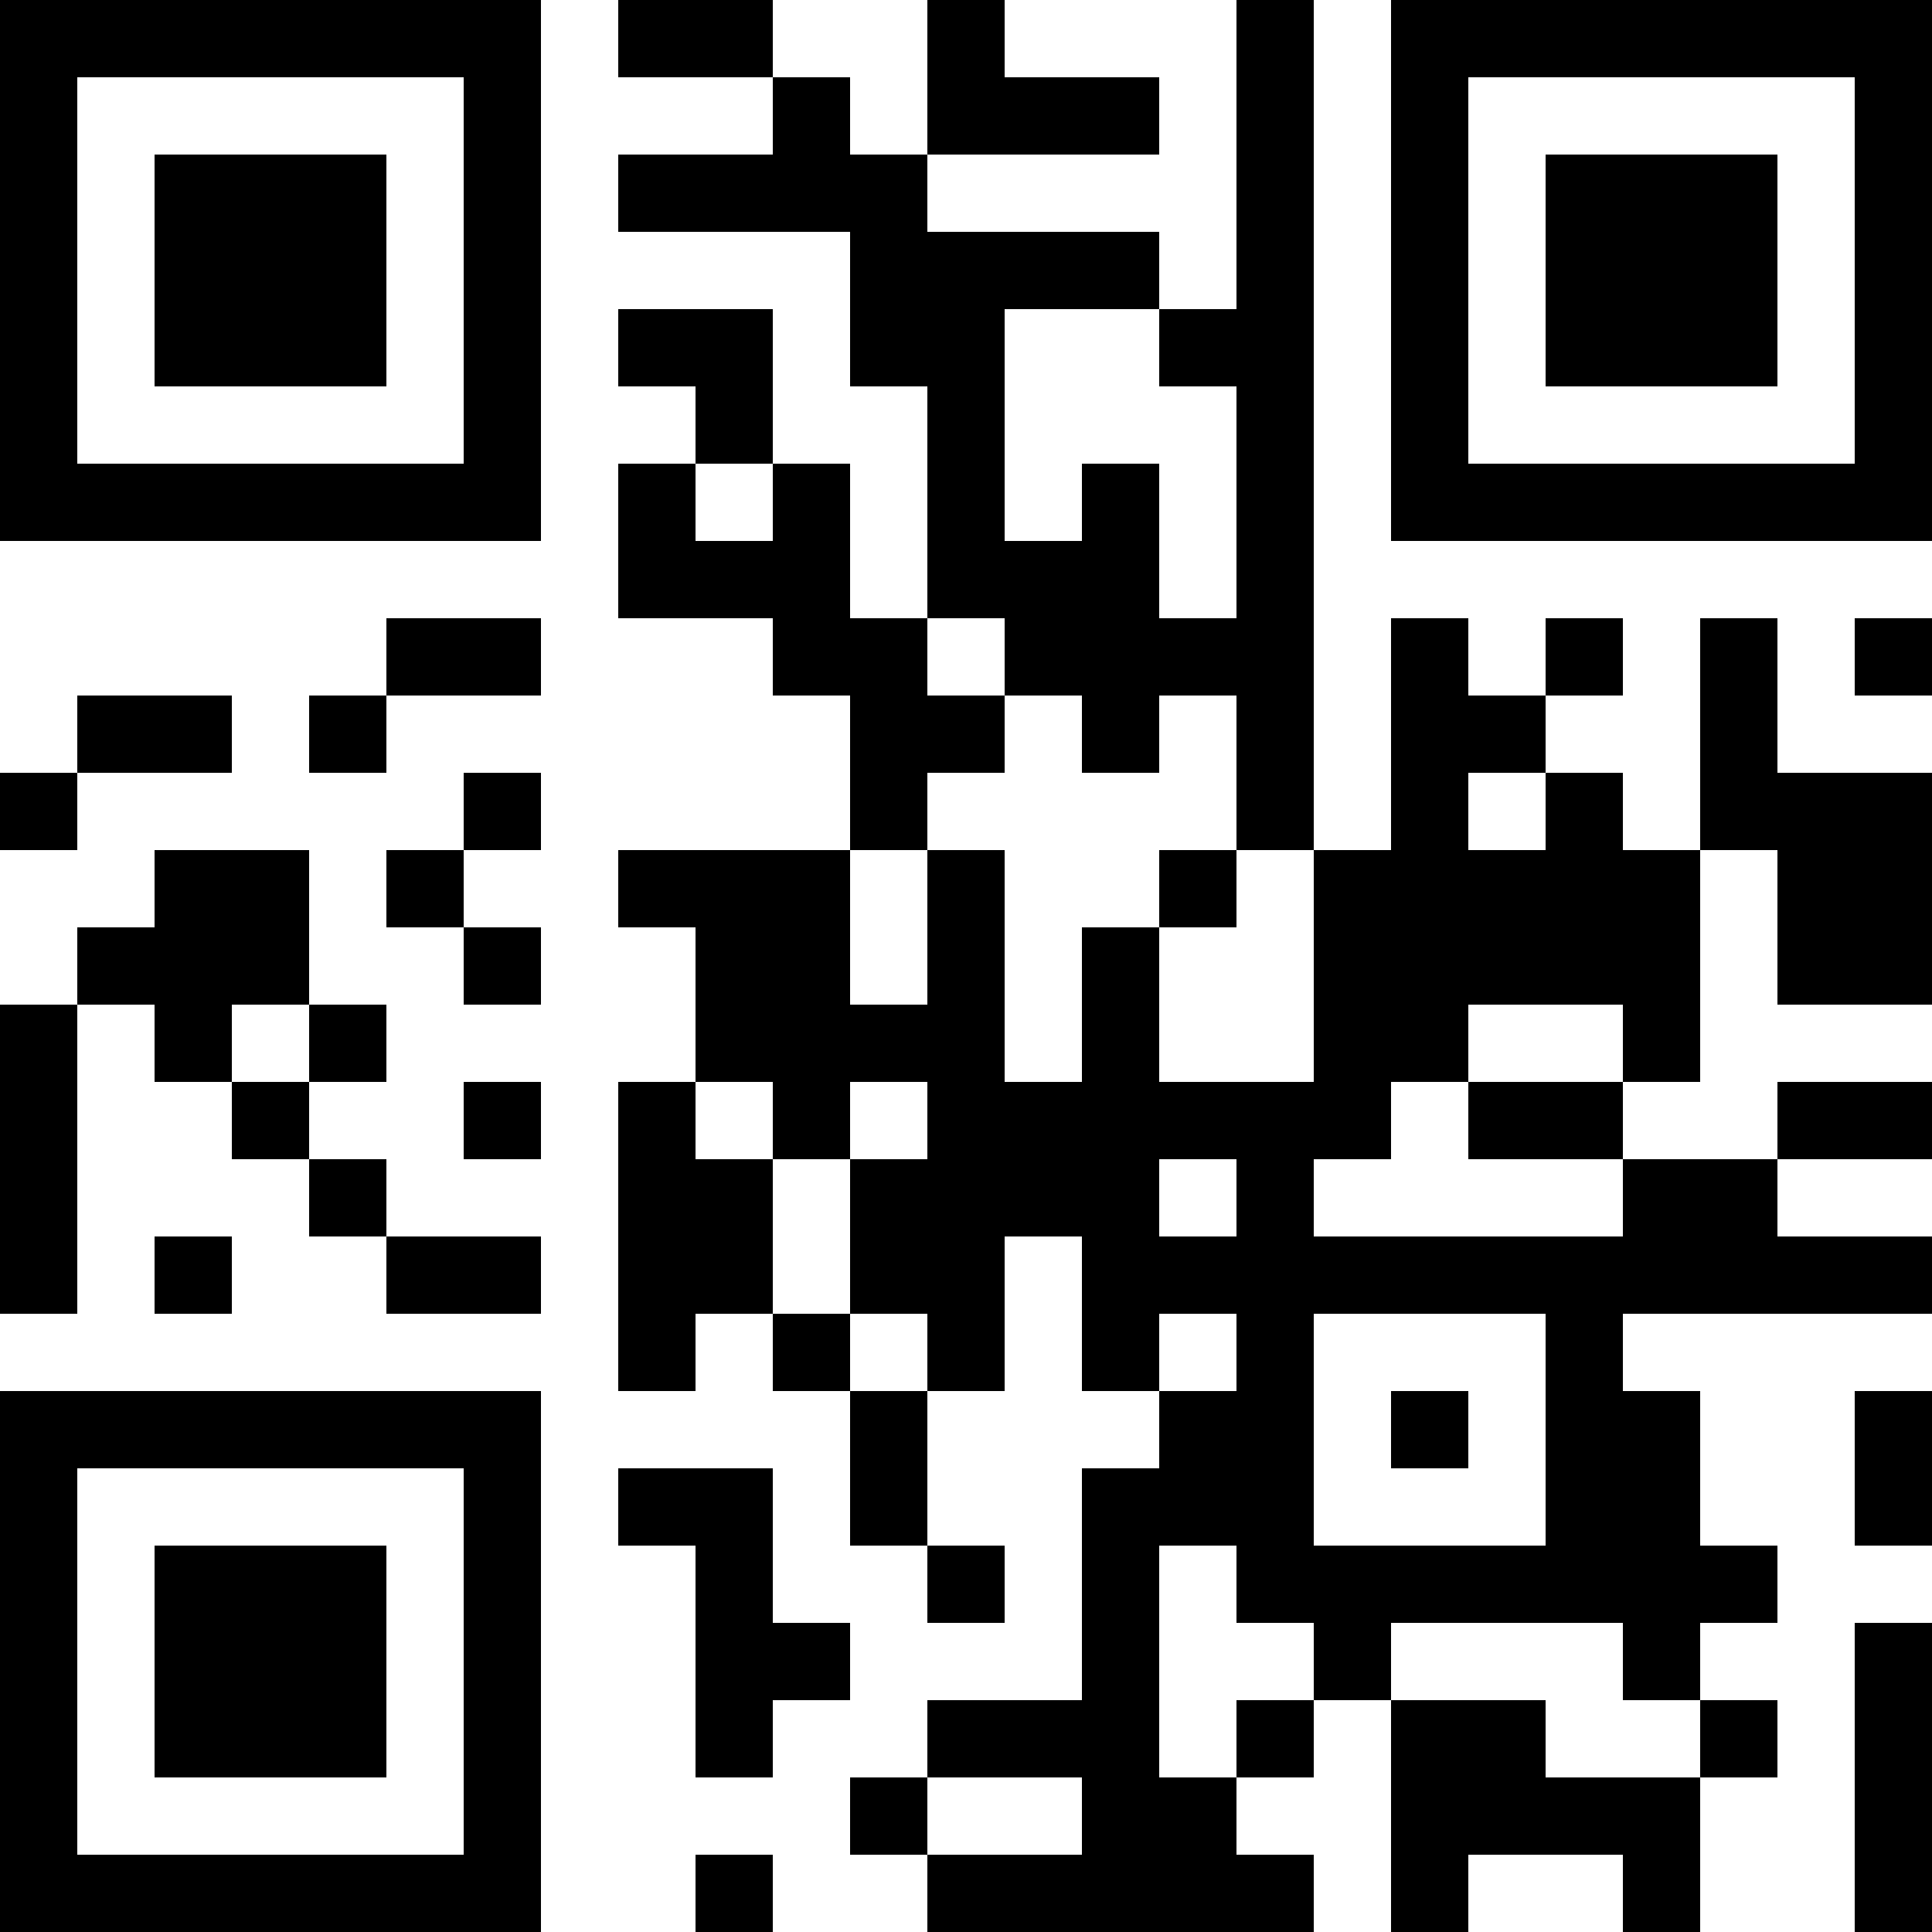
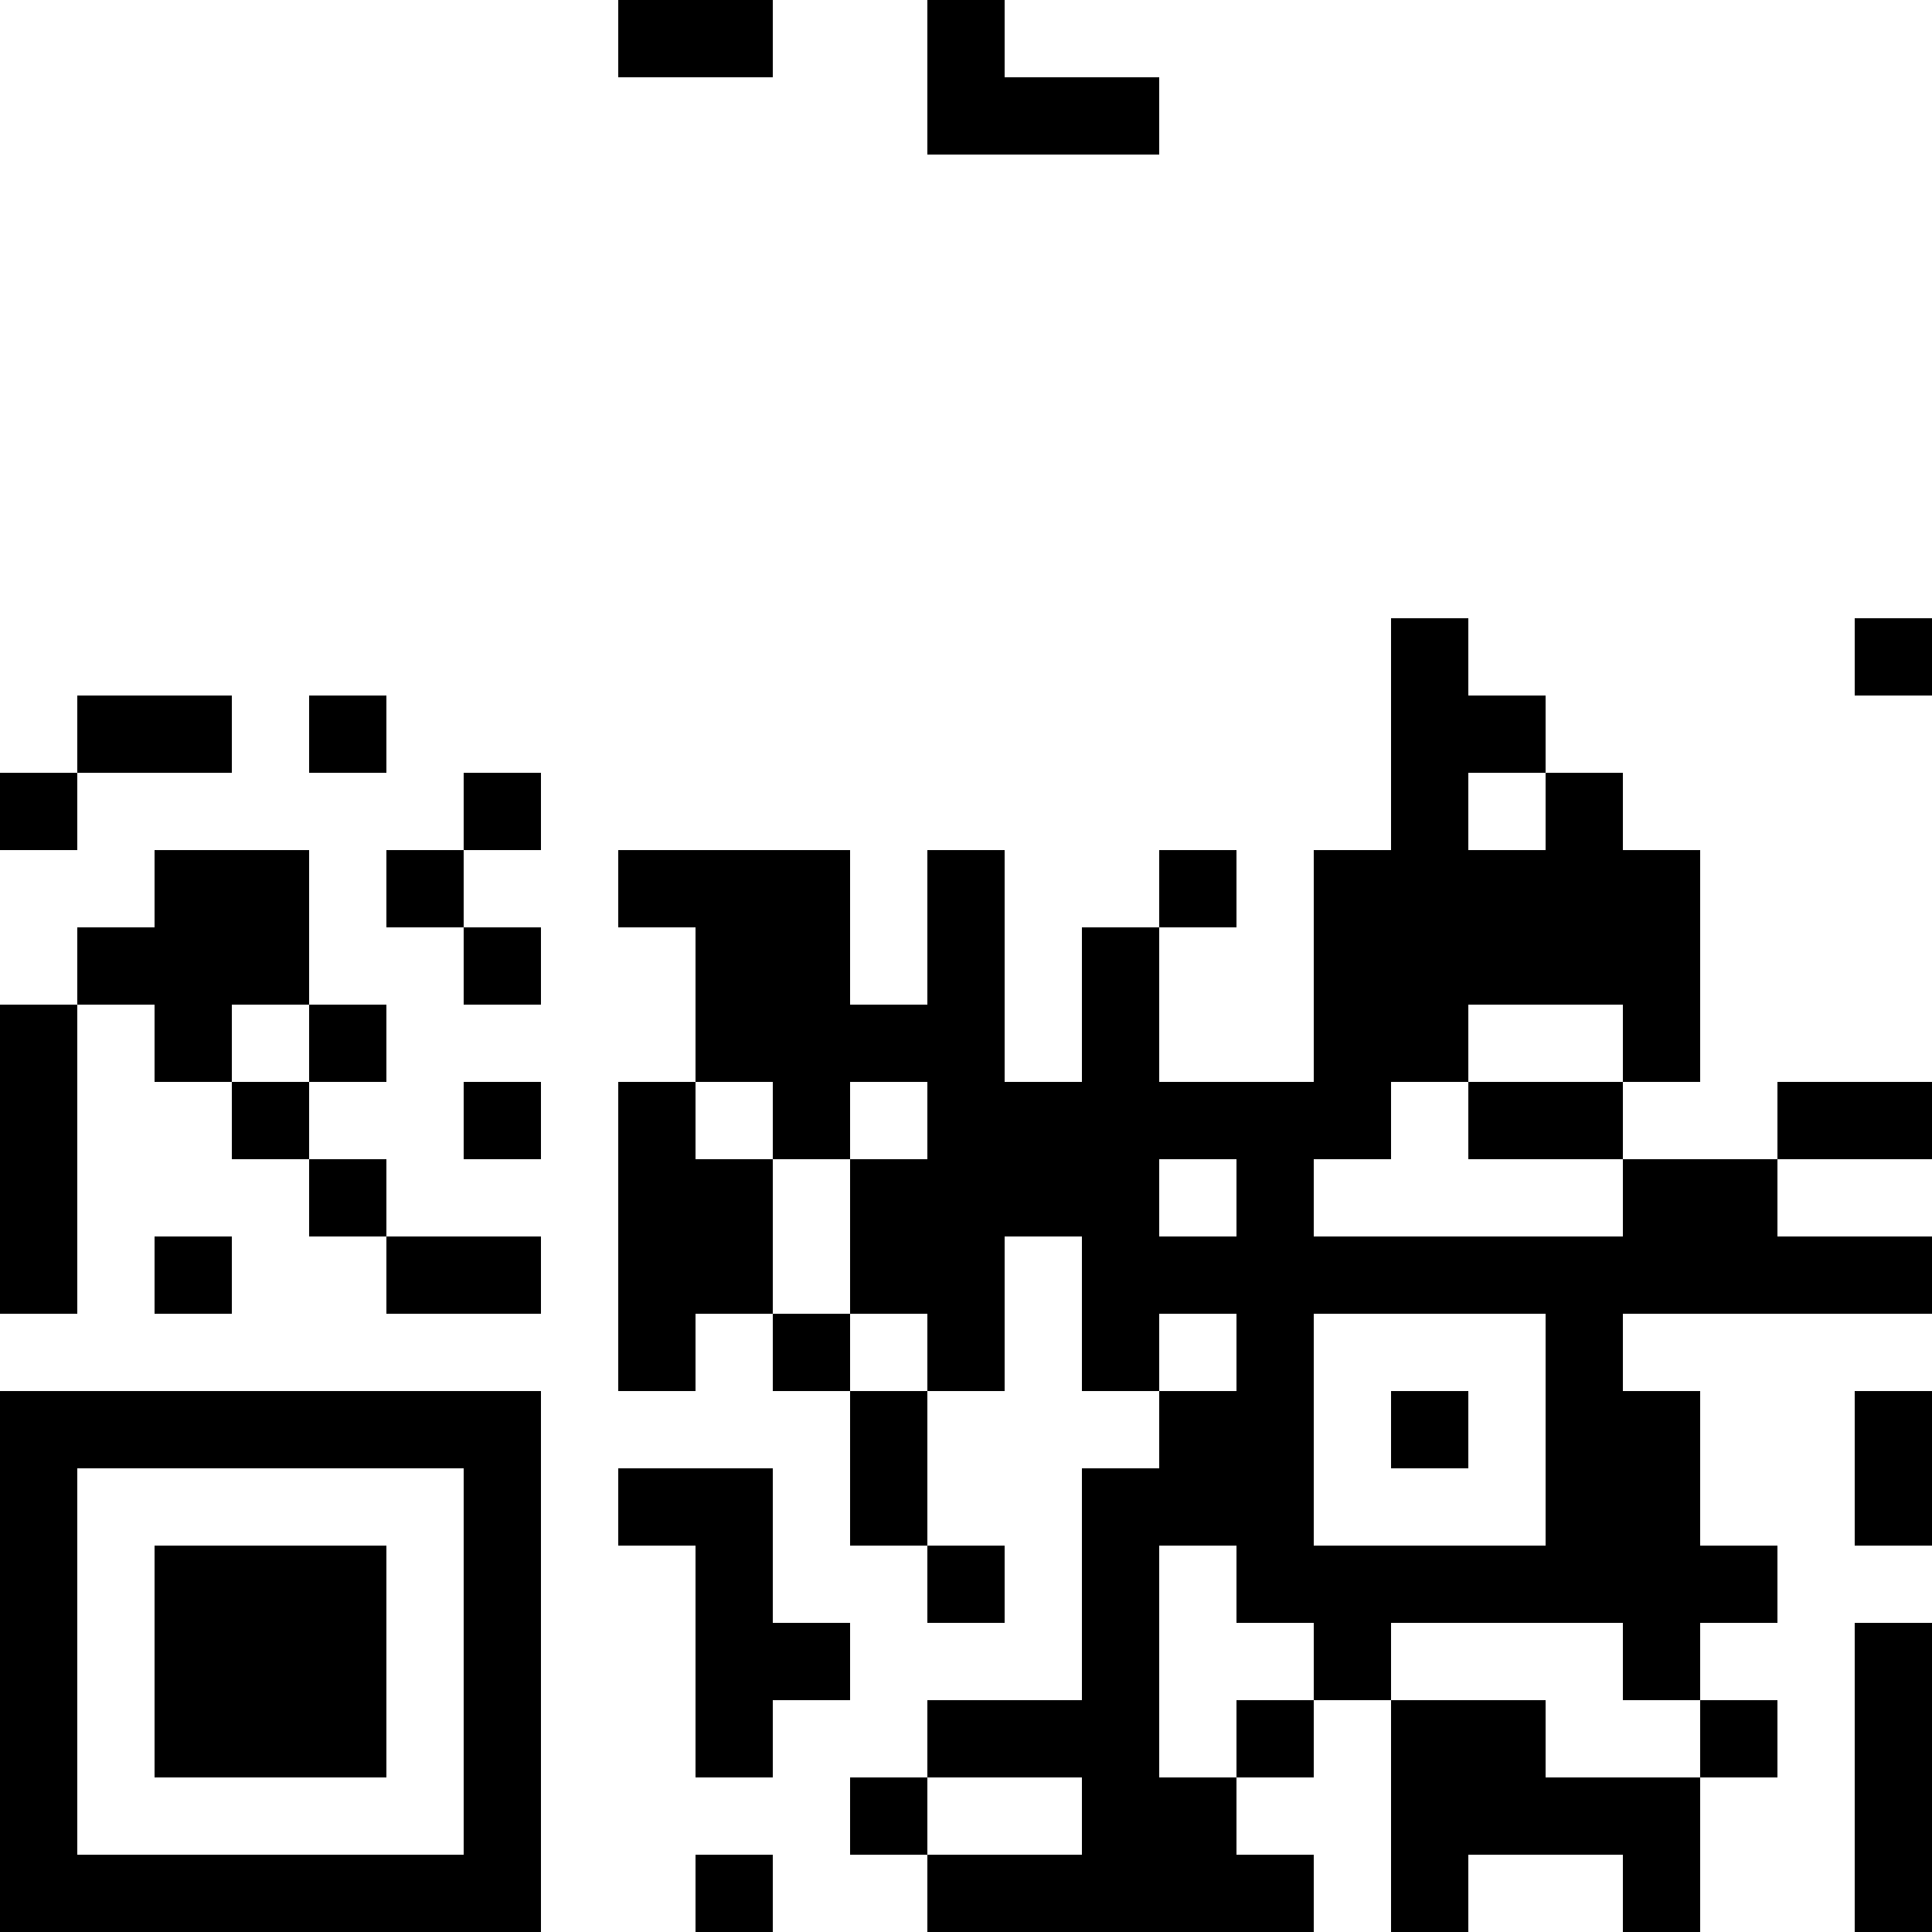
<svg xmlns="http://www.w3.org/2000/svg" width="350" height="350" fill="none">
  <g clip-path="url(#clip0)" fill="#000">
    <path d="M140 0h-28v14h28V0zm28 0h14v14h28v14h-42V0z" />
-     <path d="M224 0h14v154h-14v-28h-14v14h-14v-14h-14v-14h-14V70h-14V42h-42V28h28V14h14v14h14v14h42v14h-28v42h14V84h14v28h14V70h-14V56h14V0zM0 0v98h98V0H0zm84 84H14V14h70v70zM252 0v98h98V0h-98zm84 84h-70V14h70v70z" />
-     <path d="M70 28H28v42h42V28zm252 0h-42v42h42V28zM112 56h28v28h-14V70h-14V56zm0 28h14v14h14V84h14v28h14v14h14v14h-14v14h-14v-28h-14v-14h-28V84zm-14 28H70v14h28v-14zm196 0h-14v14h14v-14zm14 0h14v28h28v42h-28v-28h-14v-42z" />
    <path d="M350 112h-14v14h14v-14zM42 126H14v14h28v-14zm28 0H56v14h14v-14zm-56 14H0v14h14v-14zm84 0H84v14h14v-14zm-70 14h28v28H42v14H28v-14H14v-14h14v-14zm56 0H70v14h14v-14zm140 0h-14v14h14v-14zM98 168H84v14h14v-14zm-84 14H0v56h14v-56zm56 0H56v14h14v-14zm-14 14H42v14h14v-14zm42 0H84v14h14v-14zm14 0h14v14h14v28h-14v14h-14v-56zm182 0h-28v14h28v-14zm56 0h-28v14h28v-14zM70 210H56v14h14v-14zm-28 14H28v14h14v-14zm56 0H70v14h28v-14zm56 14h-14v14h14v-14z" />
    <path d="M350 238v-14h-28v-14h-28v14h-56v-14h14v-14h14v-14h28v14h14v-42h-14v-14h-14v14h-14v-14h14v-14h-14v-14h-14v42h-14v42h-28v-28h-14v28h-14v-42h-14v28h-14v-28h-42v14h14v28h14v14h14v-14h14v14h-14v28h14v14h14v-28h14v28h14v-14h14v14h-14v14h-14v42h-28v14h28v14h-28v14h70v-14h-14v-14h-14v-42h14v14h14v14h14v-14h42v14h14v-14h14v-14h-14v-28h-14v-14h56zm-126-14h-14v-14h14v14zm56 56h-42v-42h42v42z" />
    <path d="M168.001 252H154v28h14.001v-28zM266 252h-14v14h14v-14zm84 0h-14v28h14v-28zM0 252v98h98v-98H0zm84 84H14v-70h70v70zm28-70h28v28h14v14h-14v14h-14v-42h-14v-14z" />
    <path d="M70 280H28v42h42v-42zm112 0h-14v14h14v-14zm168 14h-14v56h14v-56zm-111.999 14H224v14h14.001v-14zM252 308h28v14h28v28h-14v-14h-28v14h-14v-42zm70 0h-14v14h14v-14zm-153.999 14H154v14h14.001v-14zM140 336h-14v14h14v-14z" />
  </g>
  <defs>
    <clipPath id="clip0">
      <path fill="#fff" d="M0 0h350v350H0z" />
    </clipPath>
  </defs>
</svg>